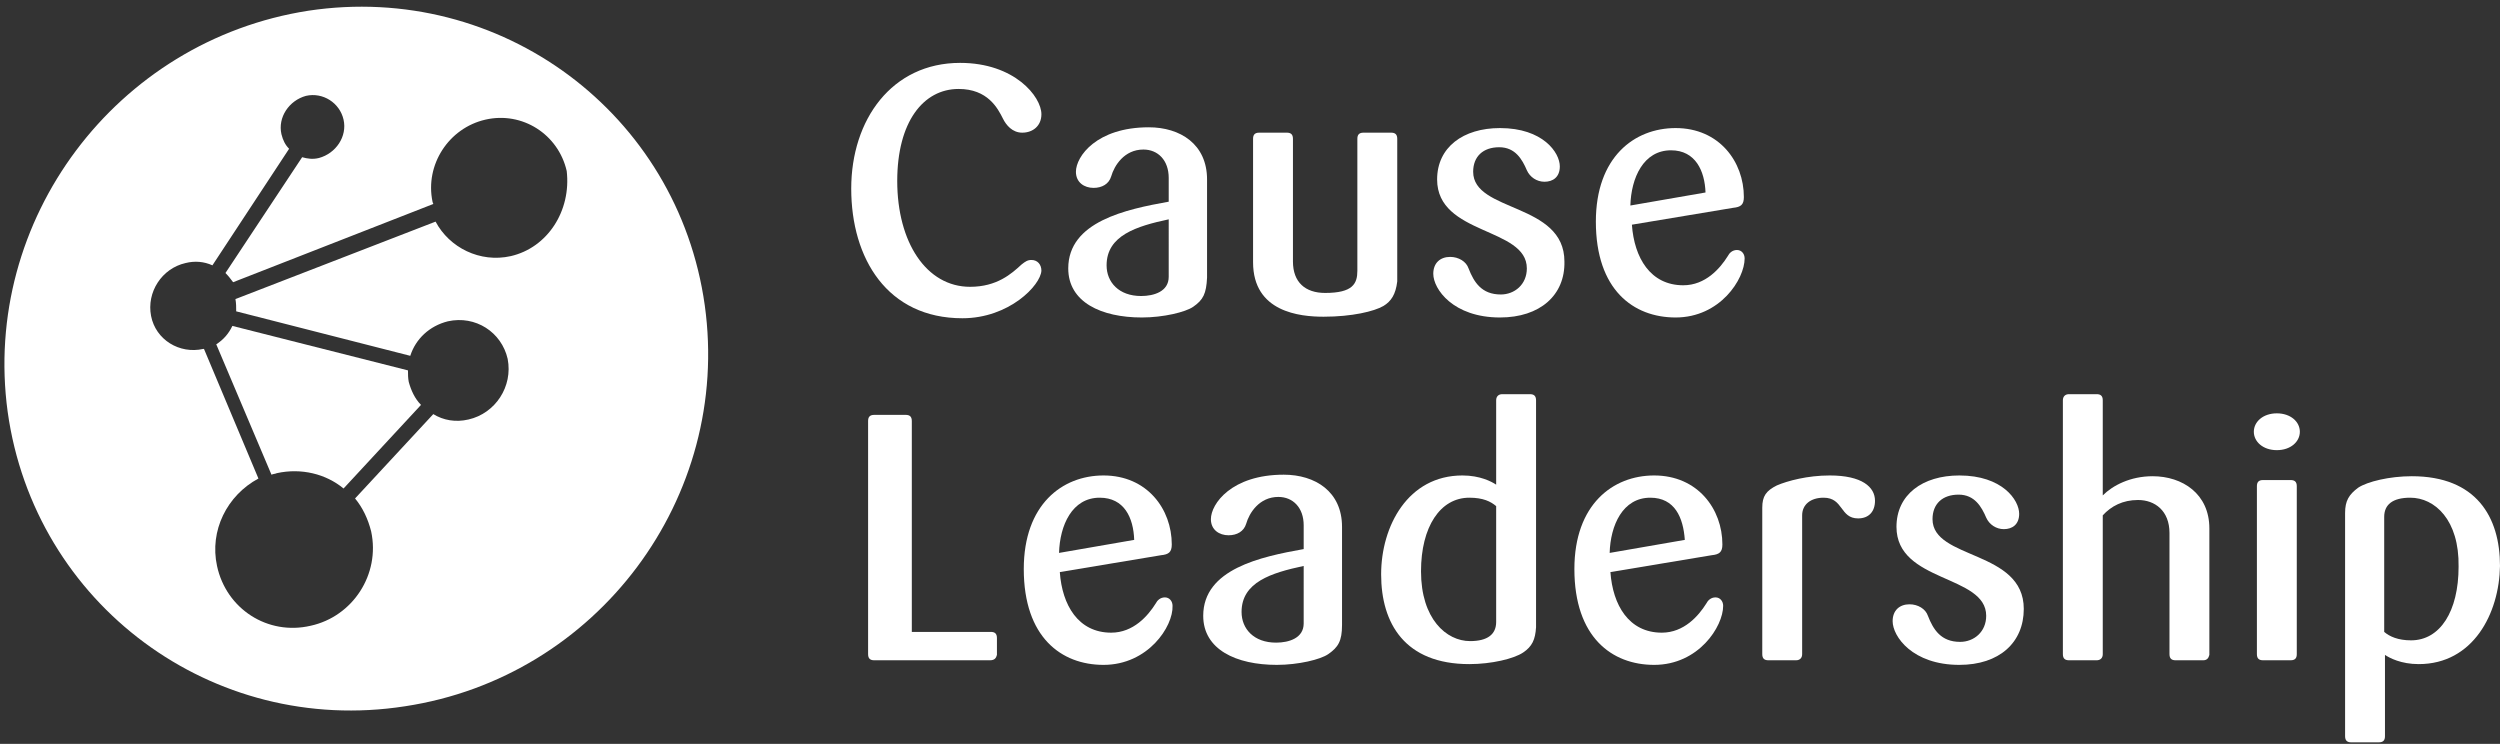
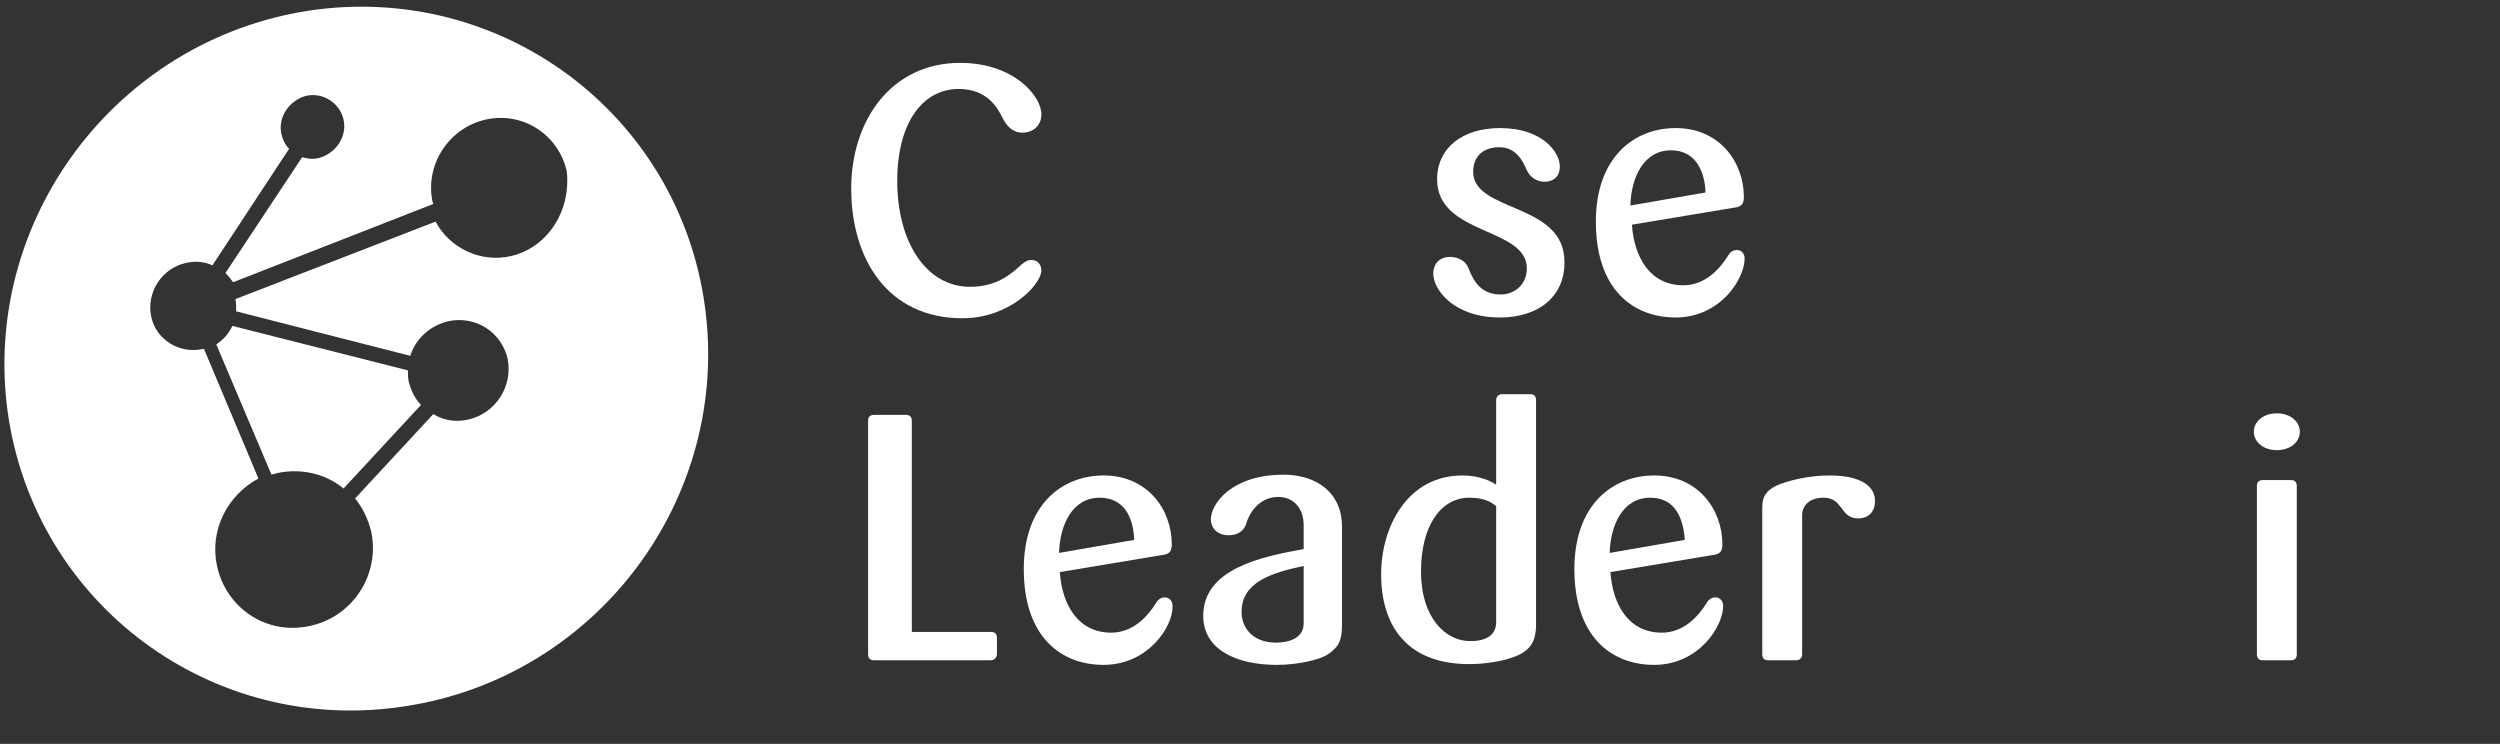
<svg xmlns="http://www.w3.org/2000/svg" viewBox="0 0 326 97" width="326" height="97">
  <rect x="0" y="0" width="326" height="97" fill="#333333" stroke="none" />
  <title>causeleadership-logo-svg</title>
  <style>
        .s0 {
            fill: #ffffff
        }
    </style>
  <path id="Layer" class="s0" d="m28.2 44.9l7.2 17c0.2-0.1 0.5-0.1 0.7-0.2 3.2-0.7 6.4 0.1 8.7 2l10.1-10.9c-0.8-0.8-1.3-1.9-1.6-3-0.1-0.5-0.1-1-0.1-1.5l-22.9-5.8q-0.7 1.5-2.1 2.4z">
    </path>
  <path id="Layer" fill-rule="evenodd" class="s0" d="m52.8 92.1c-25.1 3.9-48.3-13.3-51.8-38.4-3.4-25 14.1-48.4 39.2-52.3 25.1-3.8 48.2 13.4 51.7 38.4 3.5 25.1-14 48.5-39.1 52.3zm21.1-69.8c-1.1-4.8-5.8-7.8-10.6-6.7-4.8 1.1-7.9 5.9-6.9 10.7 0 0.1 0.1 0.2 0.1 0.3l-26.1 10.2c-0.3-0.4-0.6-0.8-1-1.2l10-15.1c0.7 0.2 1.4 0.3 2.2 0.1 2.2-0.6 3.7-2.8 3.2-5-0.5-2.2-2.7-3.6-4.9-3.1-2.2 0.6-3.7 2.8-3.2 5 0.2 0.8 0.5 1.4 1 1.9l-10 15.2c-1.1-0.5-2.3-0.6-3.5-0.3-3.1 0.7-5.1 3.8-4.5 6.9 0.6 3.1 3.7 5 6.8 4.3h0.1l7.1 16.9c-4.1 2.2-6.4 6.8-5.4 11.4 1.2 5.6 6.6 9.1 12.2 7.8 5.5-1.2 9.1-6.7 7.9-12.3-0.4-1.6-1.1-3.1-2.1-4.3l10.2-11c1.3 0.8 2.9 1.1 4.6 0.7 3.5-0.8 5.8-4.3 5.1-7.9-0.8-3.5-4.2-5.7-7.8-4.9-2.4 0.6-4.2 2.3-4.9 4.5l-22.7-5.8c0-0.5 0-1.1-0.1-1.6l26.1-10.1c1.8 3.4 5.8 5.4 9.8 4.5 4.8-1.1 7.9-5.9 7.3-11.1z">
    </path>
  <path id="Layer" class="s0" d="m125.5 41.5c-9.8 0-14.5-7.8-14.5-16.9 0-9 5.3-16.4 14.2-16.4 7.1 0 10.6 4.4 10.6 6.7 0 1.5-1.1 2.4-2.5 2.4-1.3 0-2.1-1-2.5-1.8-0.7-1.4-2-3.9-5.8-3.9-4.6 0-8 4.3-8 12 0 8 3.8 13.8 9.5 13.8 3.5 0 5.4-1.7 6.7-2.9 0.5-0.4 0.8-0.6 1.3-0.6 0.8 0 1.3 0.6 1.3 1.4-0.1 1.9-4.2 6.2-10.3 6.2z">
-     </path>
-   <path id="Layer" fill-rule="evenodd" class="s0" d="m155.6 40c-1 0.7-3.9 1.4-6.7 1.4-5.3 0-9.6-2-9.6-6.4 0-6.1 7.5-7.7 13.1-8.7v-3.1c0-2.3-1.4-3.7-3.3-3.7-2.5 0-3.8 2.1-4.2 3.5-0.3 1-1.2 1.5-2.3 1.5-1.2 0-2.3-0.7-2.3-2.1 0-2 2.7-5.8 9.5-5.8 4.1 0 7.6 2.2 7.6 6.8v12.8c-0.1 2.1-0.5 2.9-1.8 3.8zm-3.2-11.4c-4.2 0.9-8.1 2.1-8.1 6 0 2.2 1.6 4 4.5 4 1.7 0 3.6-0.6 3.6-2.5z">
-     </path>
-   <path id="Layer" class="s0" d="m180.4 39.9c-1.2 0.7-4.1 1.4-7.8 1.4-3.1 0-9.2-0.6-9.2-7.1v-16.1c0-0.5 0.2-0.8 0.8-0.8h3.6c0.5 0 0.8 0.2 0.8 0.8v16c0 2.7 1.6 4.1 4.2 4.1 3.6 0 4.2-1.2 4.2-2.9v-17.2c0-0.5 0.2-0.8 0.8-0.8h3.6c0.5 0 0.8 0.2 0.8 0.8v18.6c-0.2 1.7-0.8 2.6-1.8 3.2z">
    </path>
  <path id="Layer" class="s0" d="m195.6 41.4c-6.1 0-8.7-3.7-8.7-5.7 0-1.4 0.9-2.2 2.2-2.2 1.1 0 2.1 0.6 2.4 1.5 0.7 1.8 1.7 3.4 4.2 3.4 1.8 0 3.4-1.3 3.4-3.4 0-5.4-11.7-4.3-11.7-11.6 0-4.2 3.4-6.7 8.2-6.7 5.6 0 7.8 3.2 7.8 5 0 1.4-0.9 2-2 2-1 0-1.9-0.6-2.3-1.5-0.6-1.4-1.5-3-3.6-3-2.1 0-3.4 1.2-3.4 3.2 0 5.3 11.9 4 11.9 11.7 0.1 4.4-3.2 7.3-8.4 7.3z">
    </path>
  <path id="Layer" fill-rule="evenodd" class="s0" d="m218.5 41.4c-5.5 0-10.4-3.6-10.4-12.5 0-8.4 5-12.2 10.4-12.2 5.7 0 8.9 4.4 8.9 9 0 1-0.4 1.3-1.4 1.4l-13.2 2.2c0.3 4.3 2.4 7.9 6.7 7.9 2.9 0 4.8-2.2 5.8-3.8 0.2-0.4 0.6-0.8 1.2-0.8 0.6 0 1 0.5 1 1.1 0 2.7-3.2 7.7-9 7.7zm-0.6-21.8c-3.6 0-5.2 3.6-5.3 7.2l9.8-1.7c-0.1-2.8-1.3-5.5-4.5-5.5z">
    </path>
  <path id="Layer" class="s0" d="m129.1 86.1h-15.1c-0.5 0-0.8-0.2-0.8-0.8v-30.4c0-0.5 0.2-0.8 0.8-0.8h4.1c0.5 0 0.8 0.2 0.8 0.8v27.5h10.3c0.5 0 0.8 0.2 0.8 0.8v2.2c-0.1 0.4-0.3 0.7-0.9 0.7z">
    </path>
  <path id="Layer" fill-rule="evenodd" class="s0" d="m143.9 86.7c-5.5 0-10.4-3.6-10.4-12.5 0-8.4 5-12.2 10.4-12.2 5.7 0 8.9 4.4 8.9 9 0 1-0.4 1.3-1.4 1.4l-13.2 2.2c0.3 4.3 2.4 7.9 6.7 7.9 2.9 0 4.8-2.2 5.8-3.8 0.2-0.4 0.6-0.8 1.2-0.8 0.6 0 1 0.5 1 1.1 0.1 2.7-3.2 7.7-9 7.7zm-0.5-21.8c-3.6 0-5.2 3.6-5.3 7.2l9.8-1.7c-0.1-2.9-1.3-5.5-4.5-5.5z">
    </path>
  <path id="Layer" fill-rule="evenodd" class="s0" d="m173.2 85.3c-1 0.7-3.9 1.4-6.7 1.4-5.3 0-9.6-2-9.6-6.4 0-6.1 7.5-7.7 13.1-8.7v-3.1c0-2.3-1.4-3.7-3.3-3.7-2.5 0-3.8 2.1-4.2 3.5-0.3 1-1.2 1.5-2.3 1.5-1.2 0-2.3-0.7-2.3-2.1 0-2 2.7-5.8 9.5-5.8 4.1 0 7.6 2.2 7.6 6.8v12.8c0 2.1-0.5 2.9-1.8 3.8zm-3.2-11.5c-4.2 0.9-8.1 2.1-8.1 6 0 2.2 1.6 4 4.5 4 1.7 0 3.6-0.6 3.6-2.5z">
    </path>
  <path id="Layer" fill-rule="evenodd" class="s0" d="m198.6 85.1c-1.2 0.8-4.1 1.5-7 1.5-8.4 0-11.5-5.3-11.5-11.7 0-6.3 3.5-12.9 10.6-12.9 2.3 0 3.8 0.8 4.4 1.2v-11c0-0.5 0.3-0.8 0.8-0.8h3.6c0.5 0 0.8 0.2 0.8 0.8v29.6c-0.1 1.6-0.5 2.5-1.7 3.3zm-3.5-19.1c-0.7-0.6-1.7-1.1-3.5-1.1-3.8 0-6.3 3.8-6.3 9.6 0 6.2 3.3 9.1 6.4 9.1 2.3 0 3.4-0.9 3.4-2.5z">
    </path>
  <path id="Layer" fill-rule="evenodd" class="s0" d="m215.7 86.7c-5.5 0-10.4-3.6-10.4-12.5 0-8.4 5-12.2 10.4-12.2 5.7 0 8.9 4.4 8.9 9 0 1-0.4 1.3-1.4 1.4l-13.2 2.2c0.3 4.3 2.4 7.9 6.7 7.9 2.9 0 4.8-2.2 5.8-3.8 0.2-0.4 0.6-0.8 1.2-0.8 0.6 0 1 0.5 1 1.1 0 2.7-3.2 7.7-9 7.7zm-0.5-21.8c-3.6 0-5.2 3.6-5.3 7.2l9.8-1.7c-0.2-2.9-1.3-5.5-4.5-5.5z">
    </path>
  <path id="Layer" class="s0" d="m242.3 67.6c-2.4 0-1.9-2.7-4.5-2.7-1.7 0-2.8 0.9-2.8 2.3v18.1c0 0.5-0.3 0.8-0.8 0.8h-3.6c-0.5 0-0.8-0.2-0.8-0.8v-19.1c0-1.5 0.5-2.2 1.9-2.9 1.4-0.6 4-1.3 6.9-1.3 4.2 0 5.9 1.5 5.9 3.3 0 1.4-0.8 2.3-2.2 2.3z">
    </path>
-   <path id="Layer" class="s0" d="m255.5 86.7c-6.1 0-8.7-3.7-8.7-5.7 0-1.4 0.9-2.2 2.2-2.2 1.1 0 2.1 0.6 2.4 1.5 0.7 1.8 1.7 3.4 4.2 3.4 1.8 0 3.4-1.3 3.4-3.4 0-5.4-11.7-4.3-11.7-11.6 0-4.2 3.4-6.7 8.2-6.7 5.6 0 7.8 3.2 7.8 5 0 1.4-0.9 2-2 2-1 0-1.9-0.6-2.3-1.5-0.6-1.4-1.5-3-3.6-3-2.1 0-3.4 1.2-3.4 3.2 0 5.3 11.9 4 11.9 11.7 0 4.4-3.2 7.3-8.4 7.3z">
-     </path>
-   <path id="Layer" class="s0" d="m287.3 86.1h-3.6c-0.5 0-0.8-0.2-0.8-0.8v-15.8c0-2.9-1.9-4.3-4.1-4.3-2 0-3.5 0.8-4.6 2v18.1c0 0.5-0.3 0.8-0.8 0.8h-3.6c-0.5 0-0.8-0.2-0.8-0.8v-33.1c0-0.5 0.3-0.8 0.8-0.8h3.6c0.5 0 0.8 0.2 0.8 0.8v12.4c1.3-1.3 3.6-2.5 6.5-2.5 3.9 0 7.4 2.3 7.4 6.8v16.5c-0.1 0.4-0.3 0.7-0.8 0.7z">
-     </path>
  <path id="Layer" class="s0" d="m296.9 58.7c-1.8 0-3-1.1-3-2.4 0-1.3 1.2-2.4 3-2.4 1.8 0 3 1.1 3 2.4 0 1.3-1.2 2.4-3 2.4zm1.8 27.4h-3.6c-0.5 0-0.8-0.2-0.8-0.8v-21.9c0-0.5 0.2-0.8 0.8-0.8h3.6c0.5 0 0.8 0.2 0.8 0.8v21.9c0 0.5-0.2 0.8-0.8 0.8z">
    </path>
-   <path id="Layer" fill-rule="evenodd" class="s0" d="m315.4 86.6c-2.3 0-3.8-0.8-4.4-1.2v10.6c0 0.5-0.2 0.8-0.8 0.8h-3.6c-0.5 0-0.8-0.2-0.8-0.8v-29.1c0-1.6 0.5-2.4 1.7-3.3 1.2-0.8 4.1-1.5 7-1.5 8.4 0 11.5 5.3 11.5 11.7-0.1 6.2-3.5 12.8-10.6 12.8zm-1.1-21.7c-2.3 0-3.4 0.9-3.4 2.5v15c0.7 0.6 1.8 1.1 3.5 1.1 3.8 0 6.2-3.8 6.2-9.6 0.1-6.1-3.1-9-6.3-9z">
-     </path>
</svg>